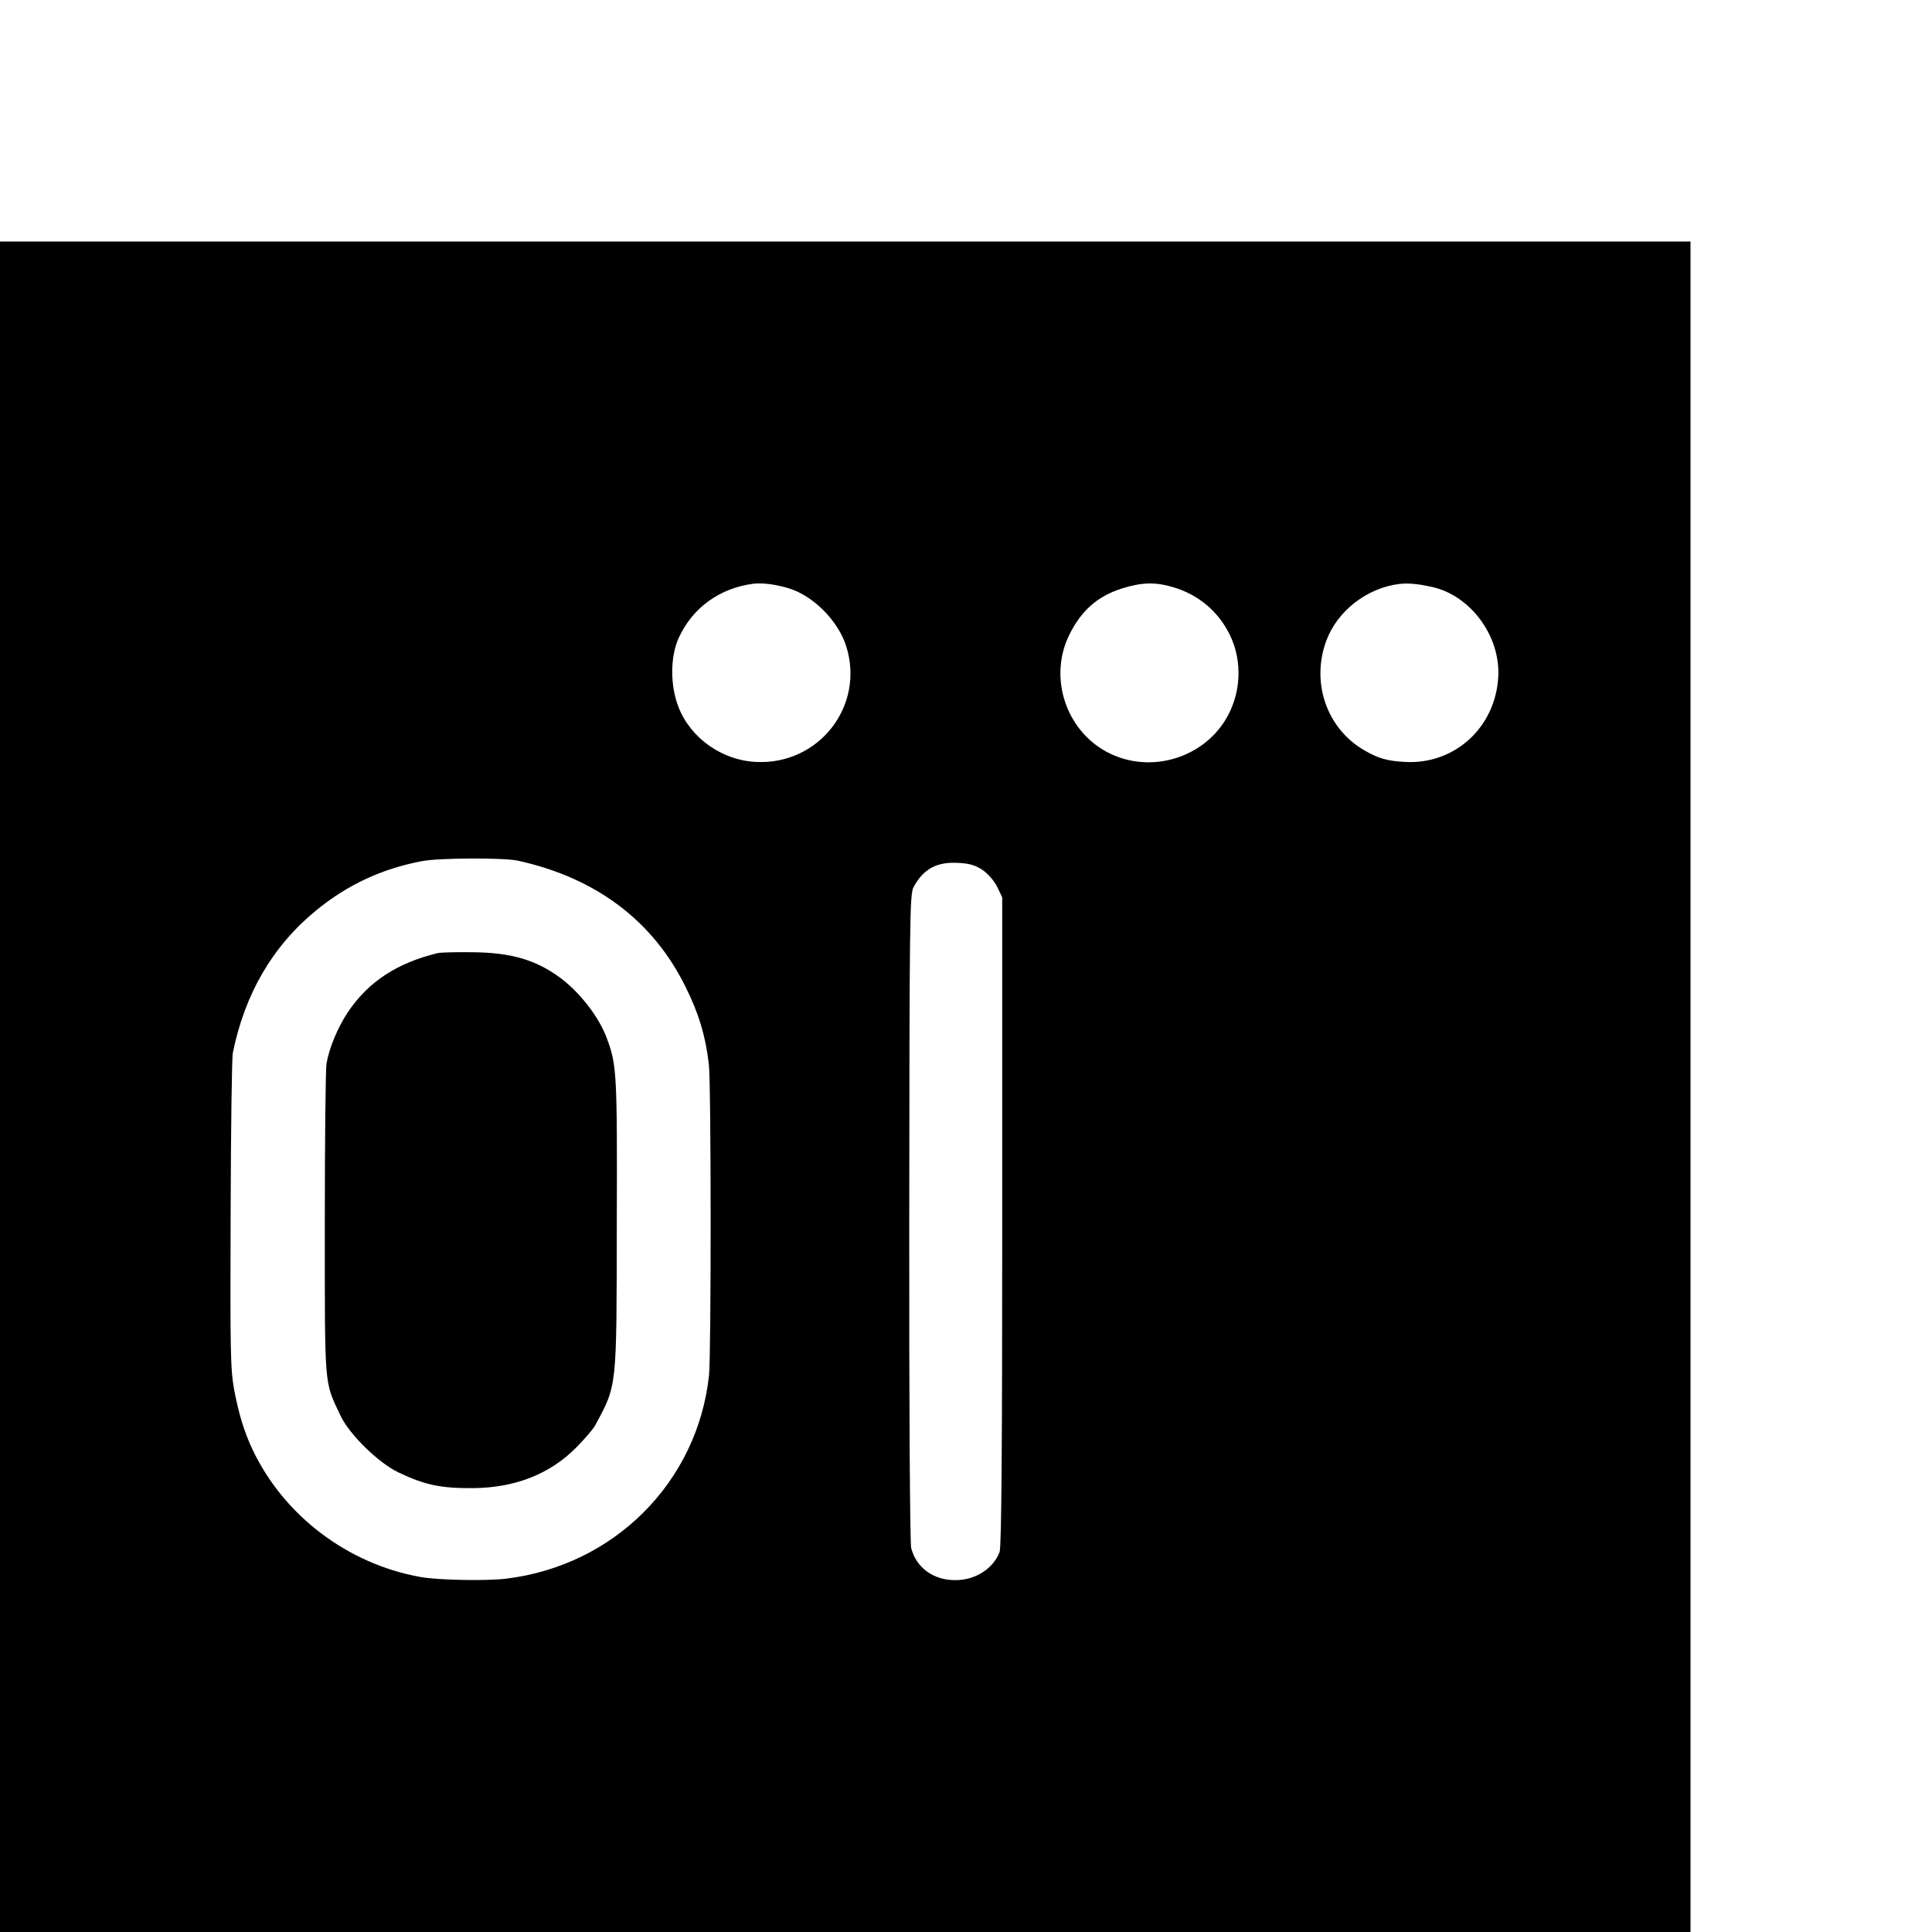
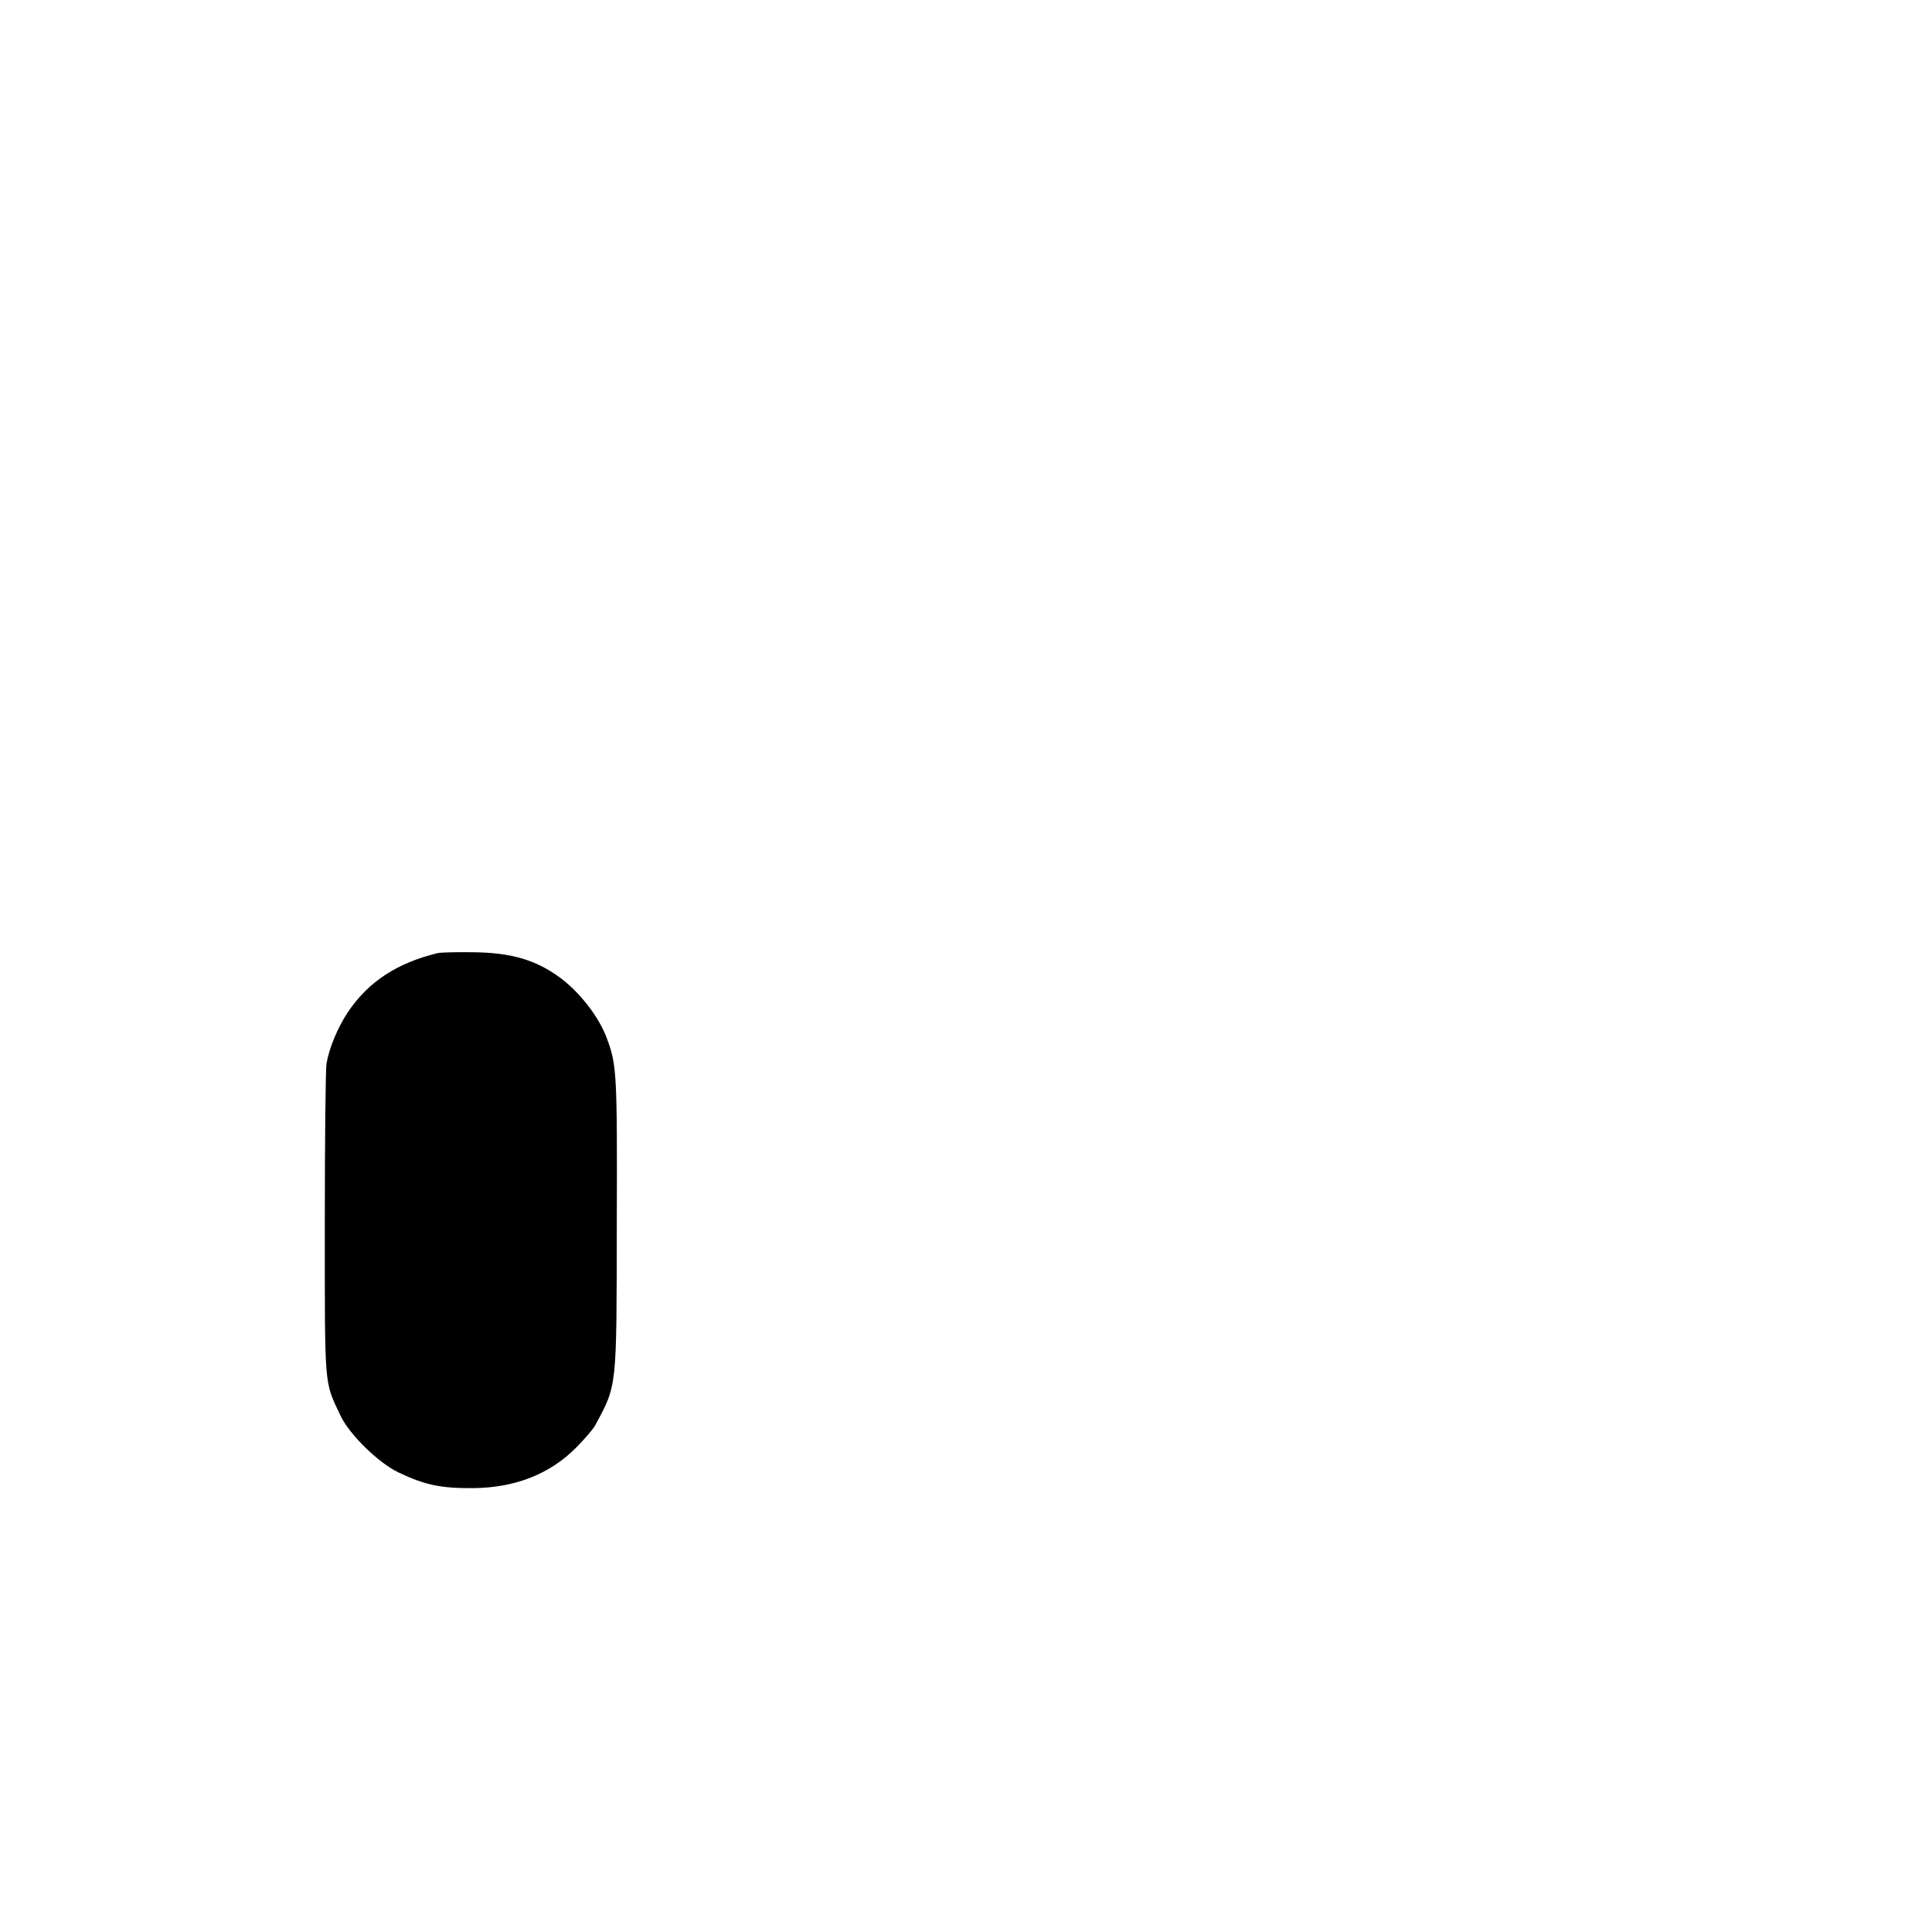
<svg xmlns="http://www.w3.org/2000/svg" version="1.0" width="16pt" height="16pt" viewBox="0 0 16 16" preserveAspectRatio="xMidYMid meet">
  <g transform="translate(0,16) scale(0.002,-0.002)" fill="#000000" stroke="none">
-     <path d="M0 3500 l0 -3500 3500 0 3500 0 0 3500 0 3500 -3500 0 -3500 0 0 -3500z m3266 2064 c102 -31 205 -135 238 -240 78 -247 -113 -492 -373 -479 -140 6 -271 98 -321 226 -36 91 -35 211 1 289 58 125 170 205 309 223 38 4 89 -2 146 -19z m1594 4 c103 -31 185 -100 232 -196 55 -111 47 -249 -19 -355 -98 -157 -305 -218 -473 -139 -182 85 -262 312 -172 494 49 99 116 159 217 191 82 26 139 28 215 5z m1072 1 c158 -36 281 -203 272 -371 -11 -210 -181 -365 -387 -353 -74 4 -111 15 -169 49 -155 90 -220 281 -156 453 46 124 169 219 303 235 37 4 75 1 137 -13z m-3787 -1133 c323 -71 560 -249 695 -525 53 -107 81 -198 95 -316 10 -75 10 -1200 1 -1289 -47 -442 -392 -789 -841 -843 -84 -10 -281 -6 -354 7 -301 54 -564 253 -694 525 -35 73 -58 149 -77 248 -16 88 -17 157 -15 730 1 348 5 648 9 667 50 246 165 443 346 591 129 105 269 171 436 203 70 14 339 15 399 2z m1923 -38 c23 -16 48 -44 61 -70 l21 -44 0 -1342 c0 -923 -3 -1349 -11 -1369 -26 -68 -100 -116 -182 -116 -91 -1 -163 51 -184 133 -5 20 -9 595 -8 1370 1 1244 2 1337 18 1367 40 74 95 105 183 100 46 -2 72 -9 102 -29z" />
    <path d="M1815 4054 c-171 -41 -290 -119 -375 -246 -42 -63 -77 -148 -88 -212 -4 -23 -7 -322 -7 -666 0 -688 -3 -647 64 -790 36 -78 157 -197 241 -237 111 -53 177 -66 311 -65 173 2 316 58 426 169 34 35 69 75 77 90 92 171 89 147 90 838 2 621 0 655 -41 765 -32 88 -112 191 -193 251 -101 75 -206 105 -365 106 -66 1 -129 -1 -140 -3z" />
  </g>
</svg>